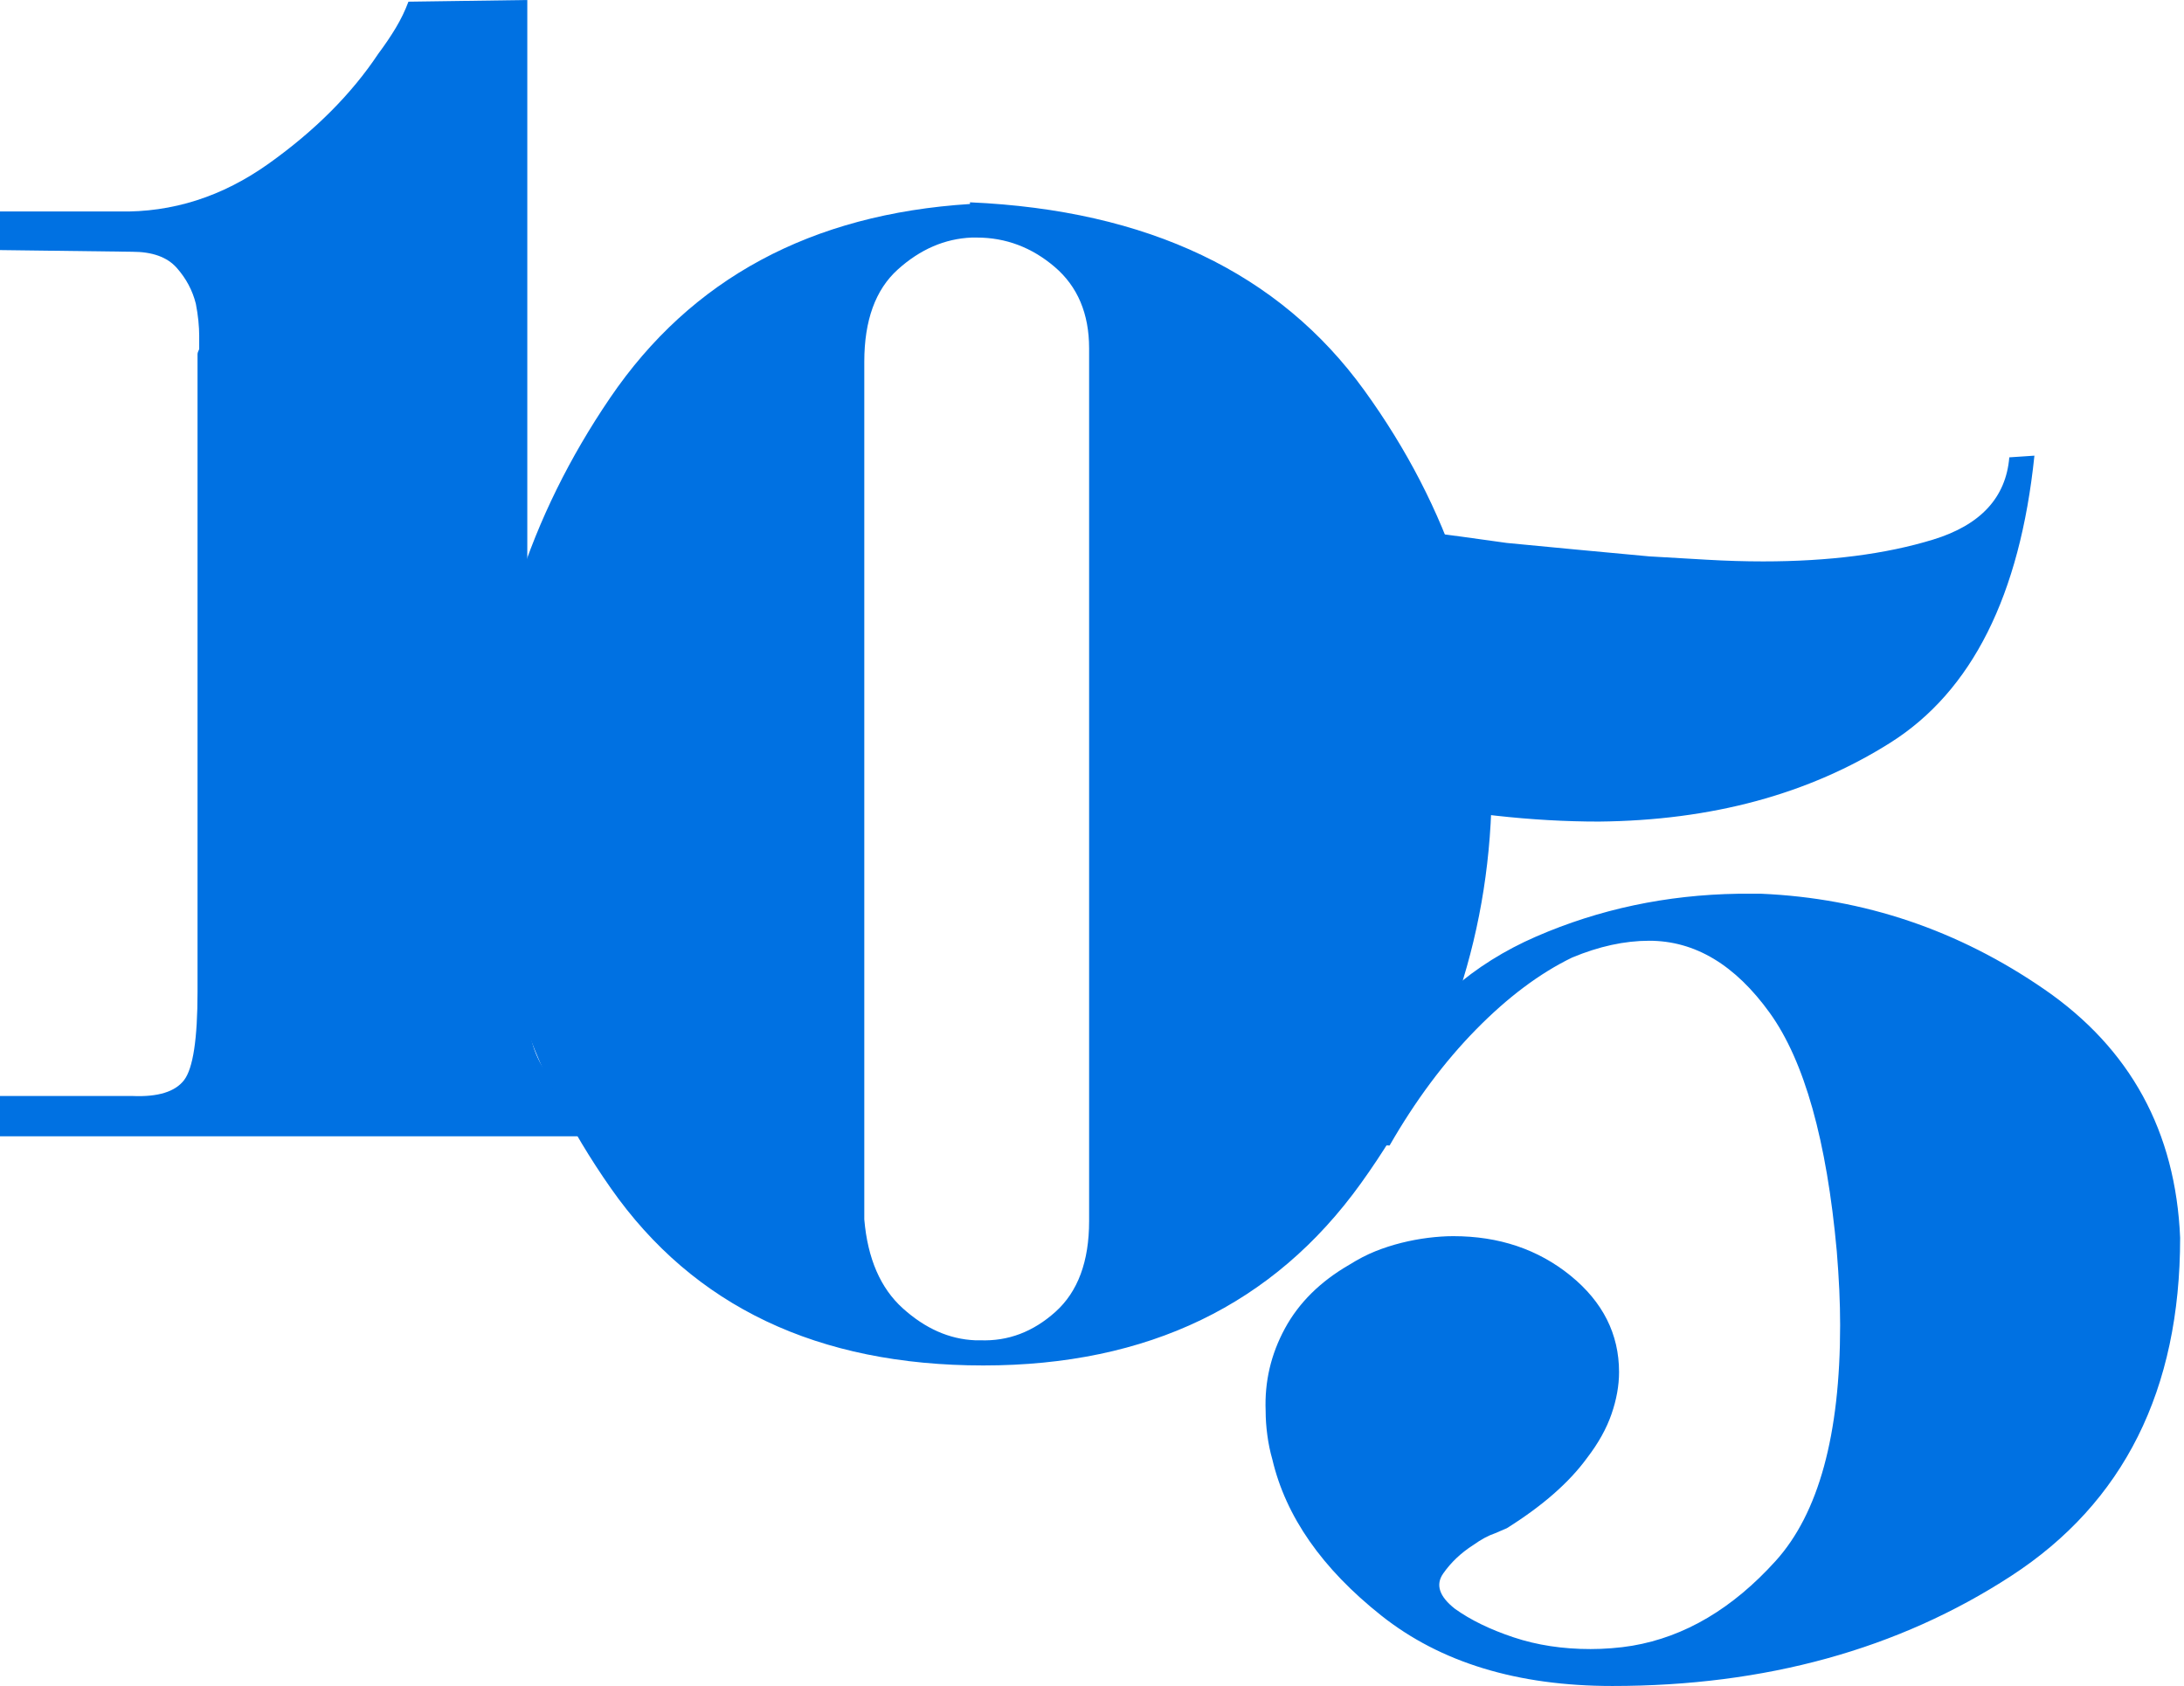
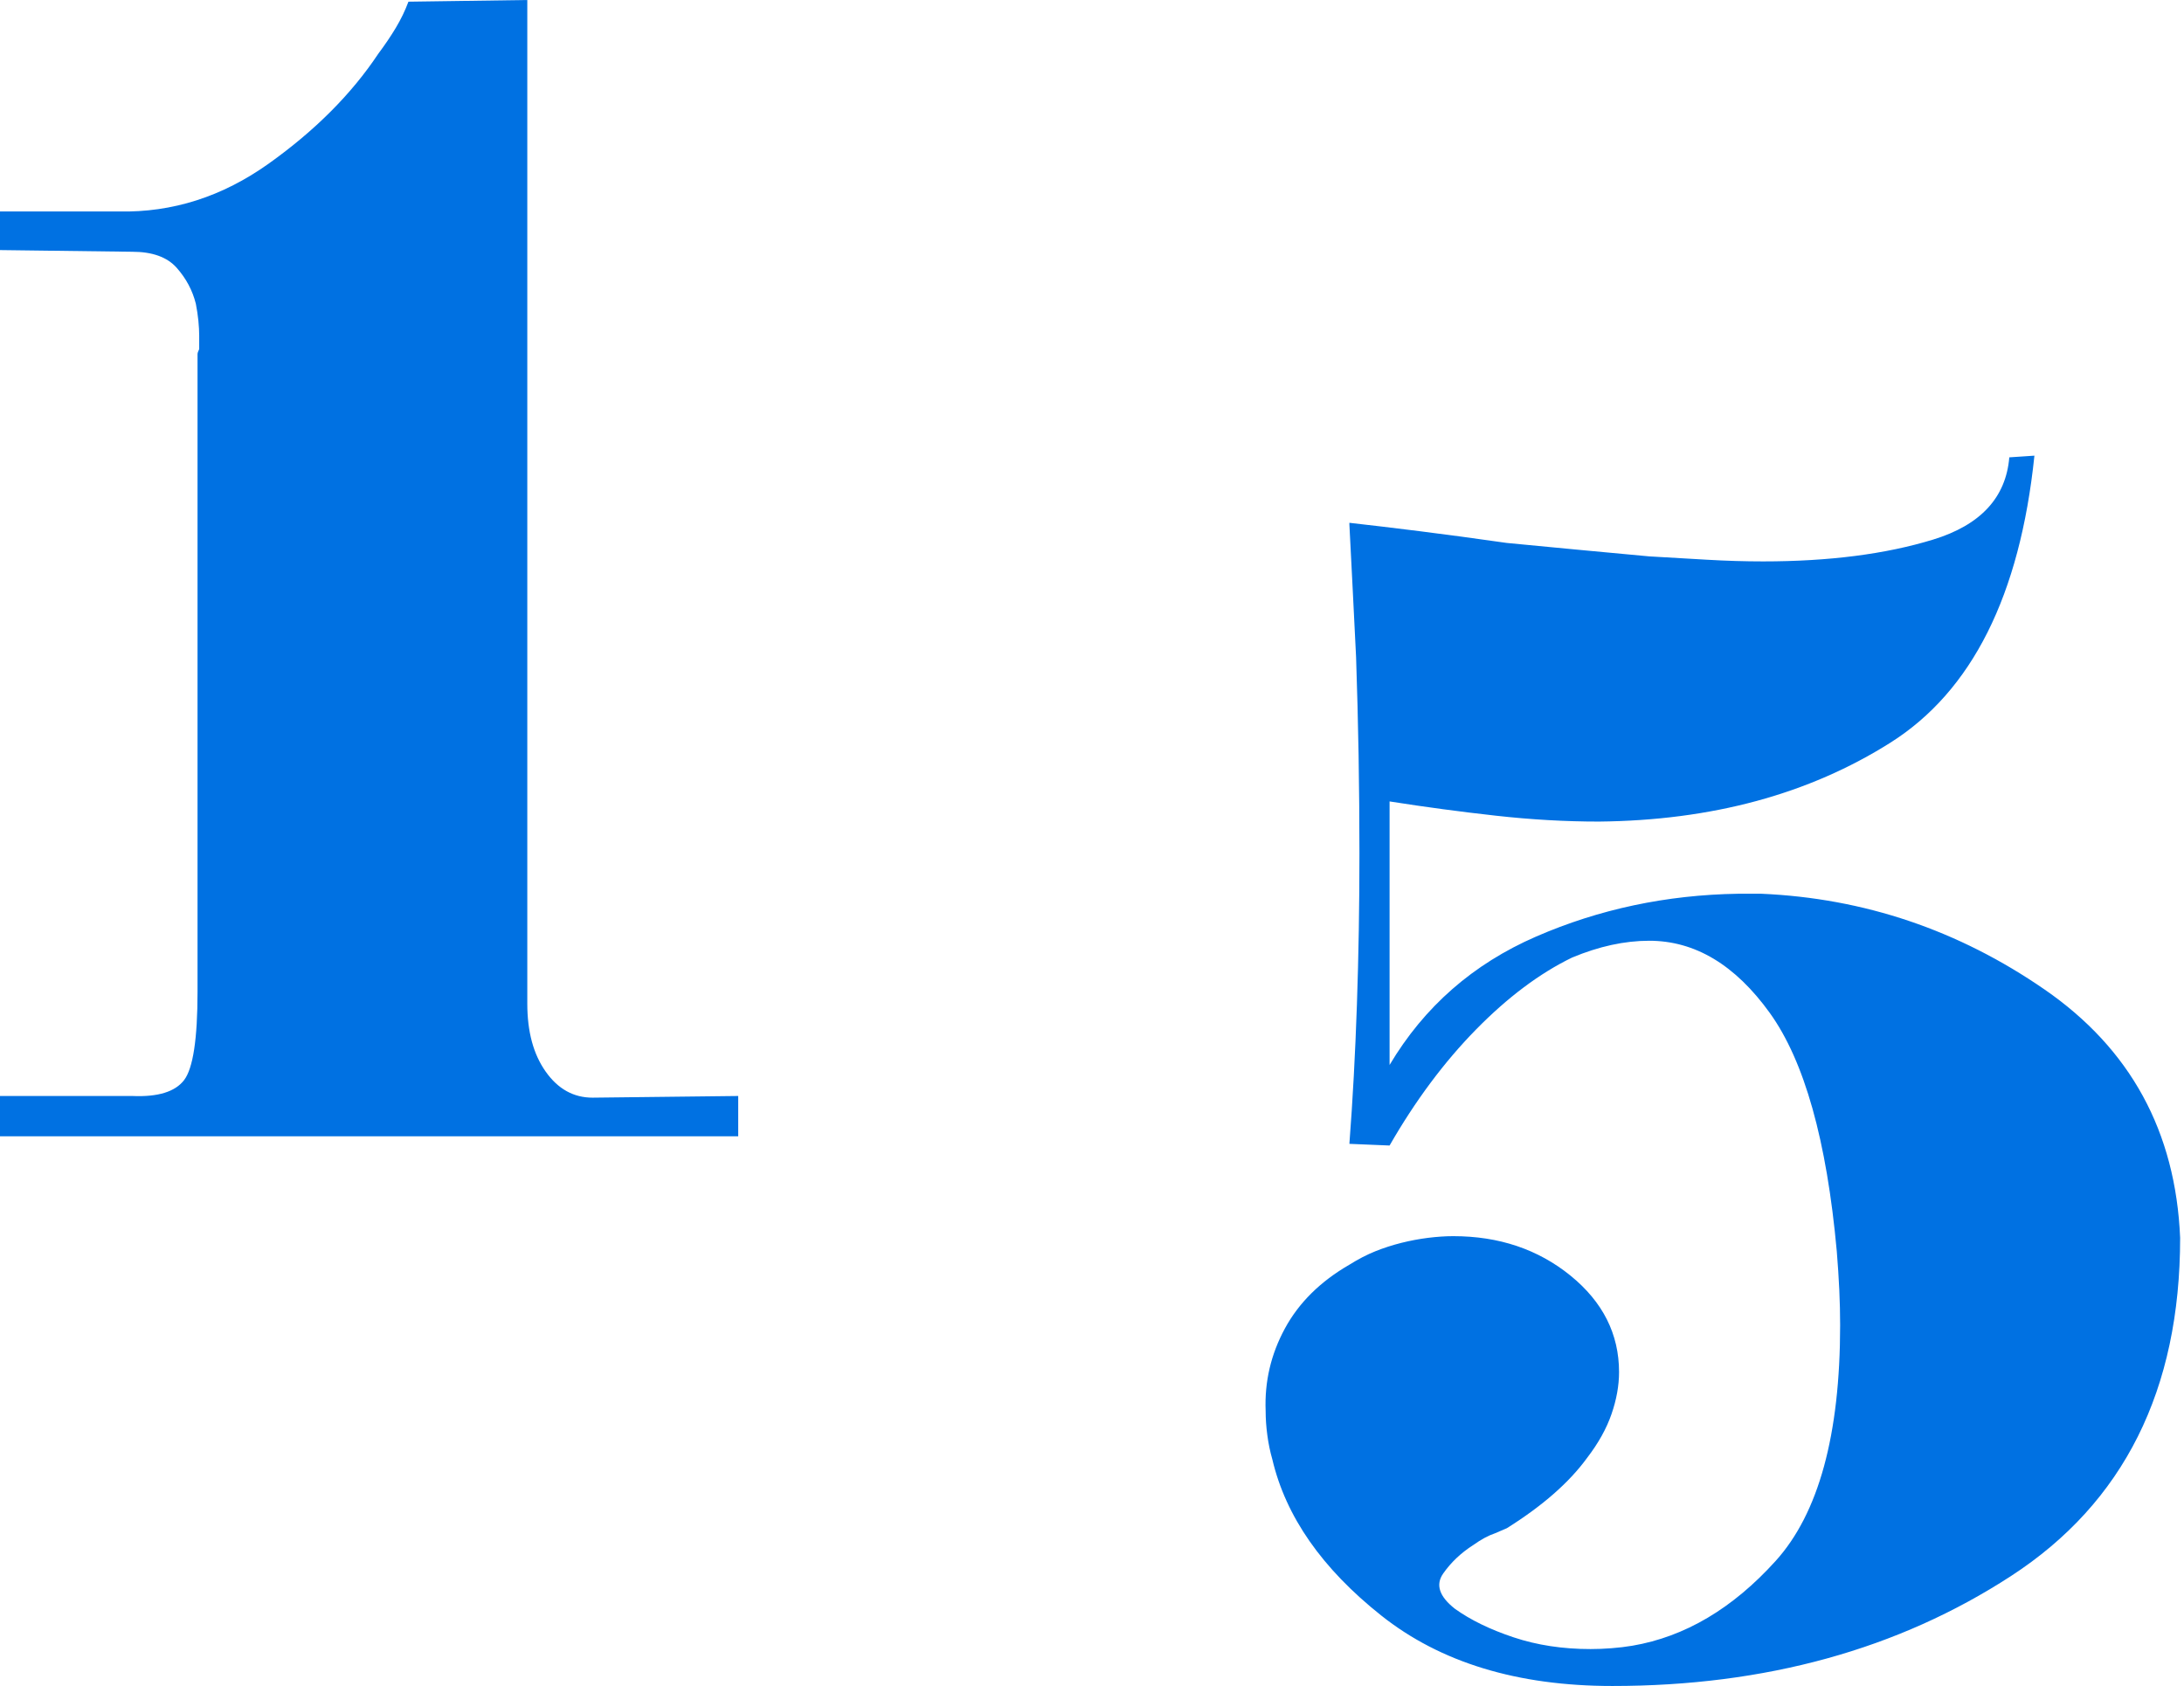
<svg xmlns="http://www.w3.org/2000/svg" width="557" height="430" viewBox="0 0 557 430" fill="none">
  <path d="M50.377 252.984V90.321C50.377 90.04 50.517 89.612 50.804 89.037V85.613C50.804 84.475 50.731 83.191 50.591 81.76C50.443 80.335 50.23 78.91 49.95 77.479C49.096 74.055 47.455 70.991 45.041 68.276C42.619 65.566 38.85 64.209 33.727 64.209L0 63.781V53.936H30.311C43.973 54.223 56.708 50.156 68.521 41.736C80.328 33.322 89.654 23.971 96.484 13.698C98.192 11.417 99.687 9.202 100.967 7.063C102.248 4.922 103.315 2.716 104.169 0.428L134.48 -3.05176e-05V255.981C134.48 263.117 136.041 268.896 139.177 273.317C142.306 277.745 146.288 279.952 151.131 279.952L188.273 279.524V289.798H0V279.524H33.727C40.271 279.812 44.681 278.454 46.962 275.457C49.236 272.462 50.377 264.97 50.377 252.984Z" fill="#0071E2" />
  <path d="M344.144 133.339C349.269 133.913 355.25 134.622 362.084 135.479C368.919 136.336 376.321 137.338 384.297 138.475L402.238 140.188C408.217 140.763 414.338 141.331 420.605 141.9C425.444 142.188 430.356 142.475 435.342 142.756C440.321 143.044 445.094 143.184 449.652 143.184C466.452 143.184 480.902 141.331 493.01 137.619C505.11 133.913 511.59 126.917 512.445 116.643L518.852 116.215C515.148 151.894 502.9 176.294 482.116 189.417C461.326 202.548 436.551 209.256 407.79 209.537C399.247 209.537 390.49 209.042 381.52 208.039C372.549 207.042 363.506 205.832 354.395 204.4V271.61C363.219 256.774 375.68 245.858 391.772 238.861C407.857 231.871 425.017 228.232 443.245 227.945H449.225C475.422 229.089 499.483 237.222 521.416 252.346C543.341 267.475 554.874 288.593 556.015 315.702C556.015 354.517 541.633 383.273 512.873 401.962C484.106 420.657 450.22 430 411.207 430C387 430 367.35 424.008 352.259 412.021C337.161 400.035 327.911 386.765 324.494 372.209C323.92 370.216 323.492 368.142 323.213 366.002C322.925 363.861 322.785 361.795 322.785 359.794C322.498 352.377 324.133 345.387 327.698 338.818C331.255 332.256 336.735 326.833 344.144 322.552C346.419 321.127 348.629 319.983 350.765 319.128C352.9 318.271 355.103 317.562 357.385 316.987C359.661 316.418 361.937 315.99 364.22 315.702C366.496 315.422 368.631 315.274 370.627 315.274C382.301 315.274 392.267 318.633 400.529 325.334C408.785 332.043 412.917 340.25 412.917 349.949C412.917 353.374 412.275 356.946 410.994 360.651C409.713 364.364 407.643 368.076 404.801 371.781C402.517 374.925 399.674 377.988 396.257 380.985C392.84 383.981 388.848 386.911 384.297 389.761L381.307 391.045C379.598 391.62 377.742 392.617 375.754 394.041C372.617 396.042 370.053 398.47 368.064 401.318C366.069 404.175 367.063 407.171 371.055 410.309C375.04 413.165 380.026 415.593 386.005 417.586C391.986 419.586 398.534 420.583 405.655 420.583C407.363 420.583 409.139 420.516 410.994 420.368C412.843 420.229 414.625 420.014 416.333 419.727C429.715 417.446 441.89 410.242 452.856 398.108C463.815 385.981 469.301 365.935 469.301 337.962C469.301 335.113 469.229 332.116 469.088 328.973C468.941 325.836 468.728 322.552 468.447 319.128C465.884 290.874 460.185 270.613 451.361 258.339C442.531 246.071 432.279 239.932 420.605 239.932C417.468 239.932 414.264 240.293 410.994 241.002C407.718 241.718 404.374 242.788 400.956 244.213C392.693 248.212 384.511 254.346 376.394 262.62C368.278 270.901 360.943 280.747 354.395 292.157L344.144 291.73C344.997 280.599 345.638 268.76 346.065 256.199C346.493 243.643 346.707 230.801 346.707 217.671C346.707 209.397 346.633 201.049 346.493 192.628C346.345 184.213 346.132 175.866 345.851 167.585L344.997 150.462C344.711 144.756 344.423 139.191 344.144 133.766V133.339Z" fill="#0071E2" />
-   <path d="M277.764 88.841C277.764 79.999 274.835 73.076 268.992 68.079C263.142 63.09 256.509 60.588 249.095 60.588H247.812C240.965 60.877 234.688 63.585 228.984 68.722C223.275 73.859 220.426 81.711 220.426 92.266V311.008C221.282 321.001 224.559 328.56 230.268 333.696C235.971 338.832 242.101 341.549 248.667 341.829H249.95C257.078 342.117 263.496 339.688 269.206 334.552C274.91 329.415 277.764 321.71 277.764 311.436V88.841ZM247.383 51.599C292.741 53.599 326.256 69.577 347.938 99.543C369.613 129.507 380.458 162.468 380.458 198.426V199.711C380.458 236.812 369.332 270.843 347.082 301.804C324.831 332.773 292.741 348.25 250.807 348.25C208.585 348.25 176.922 333.201 155.815 303.089C134.701 272.984 124.004 239.809 123.723 203.563V200.995C124.292 165.037 134.915 131.861 155.601 101.469C176.28 71.076 206.874 54.595 247.383 52.027V51.599Z" fill="#0071E2" />
</svg>